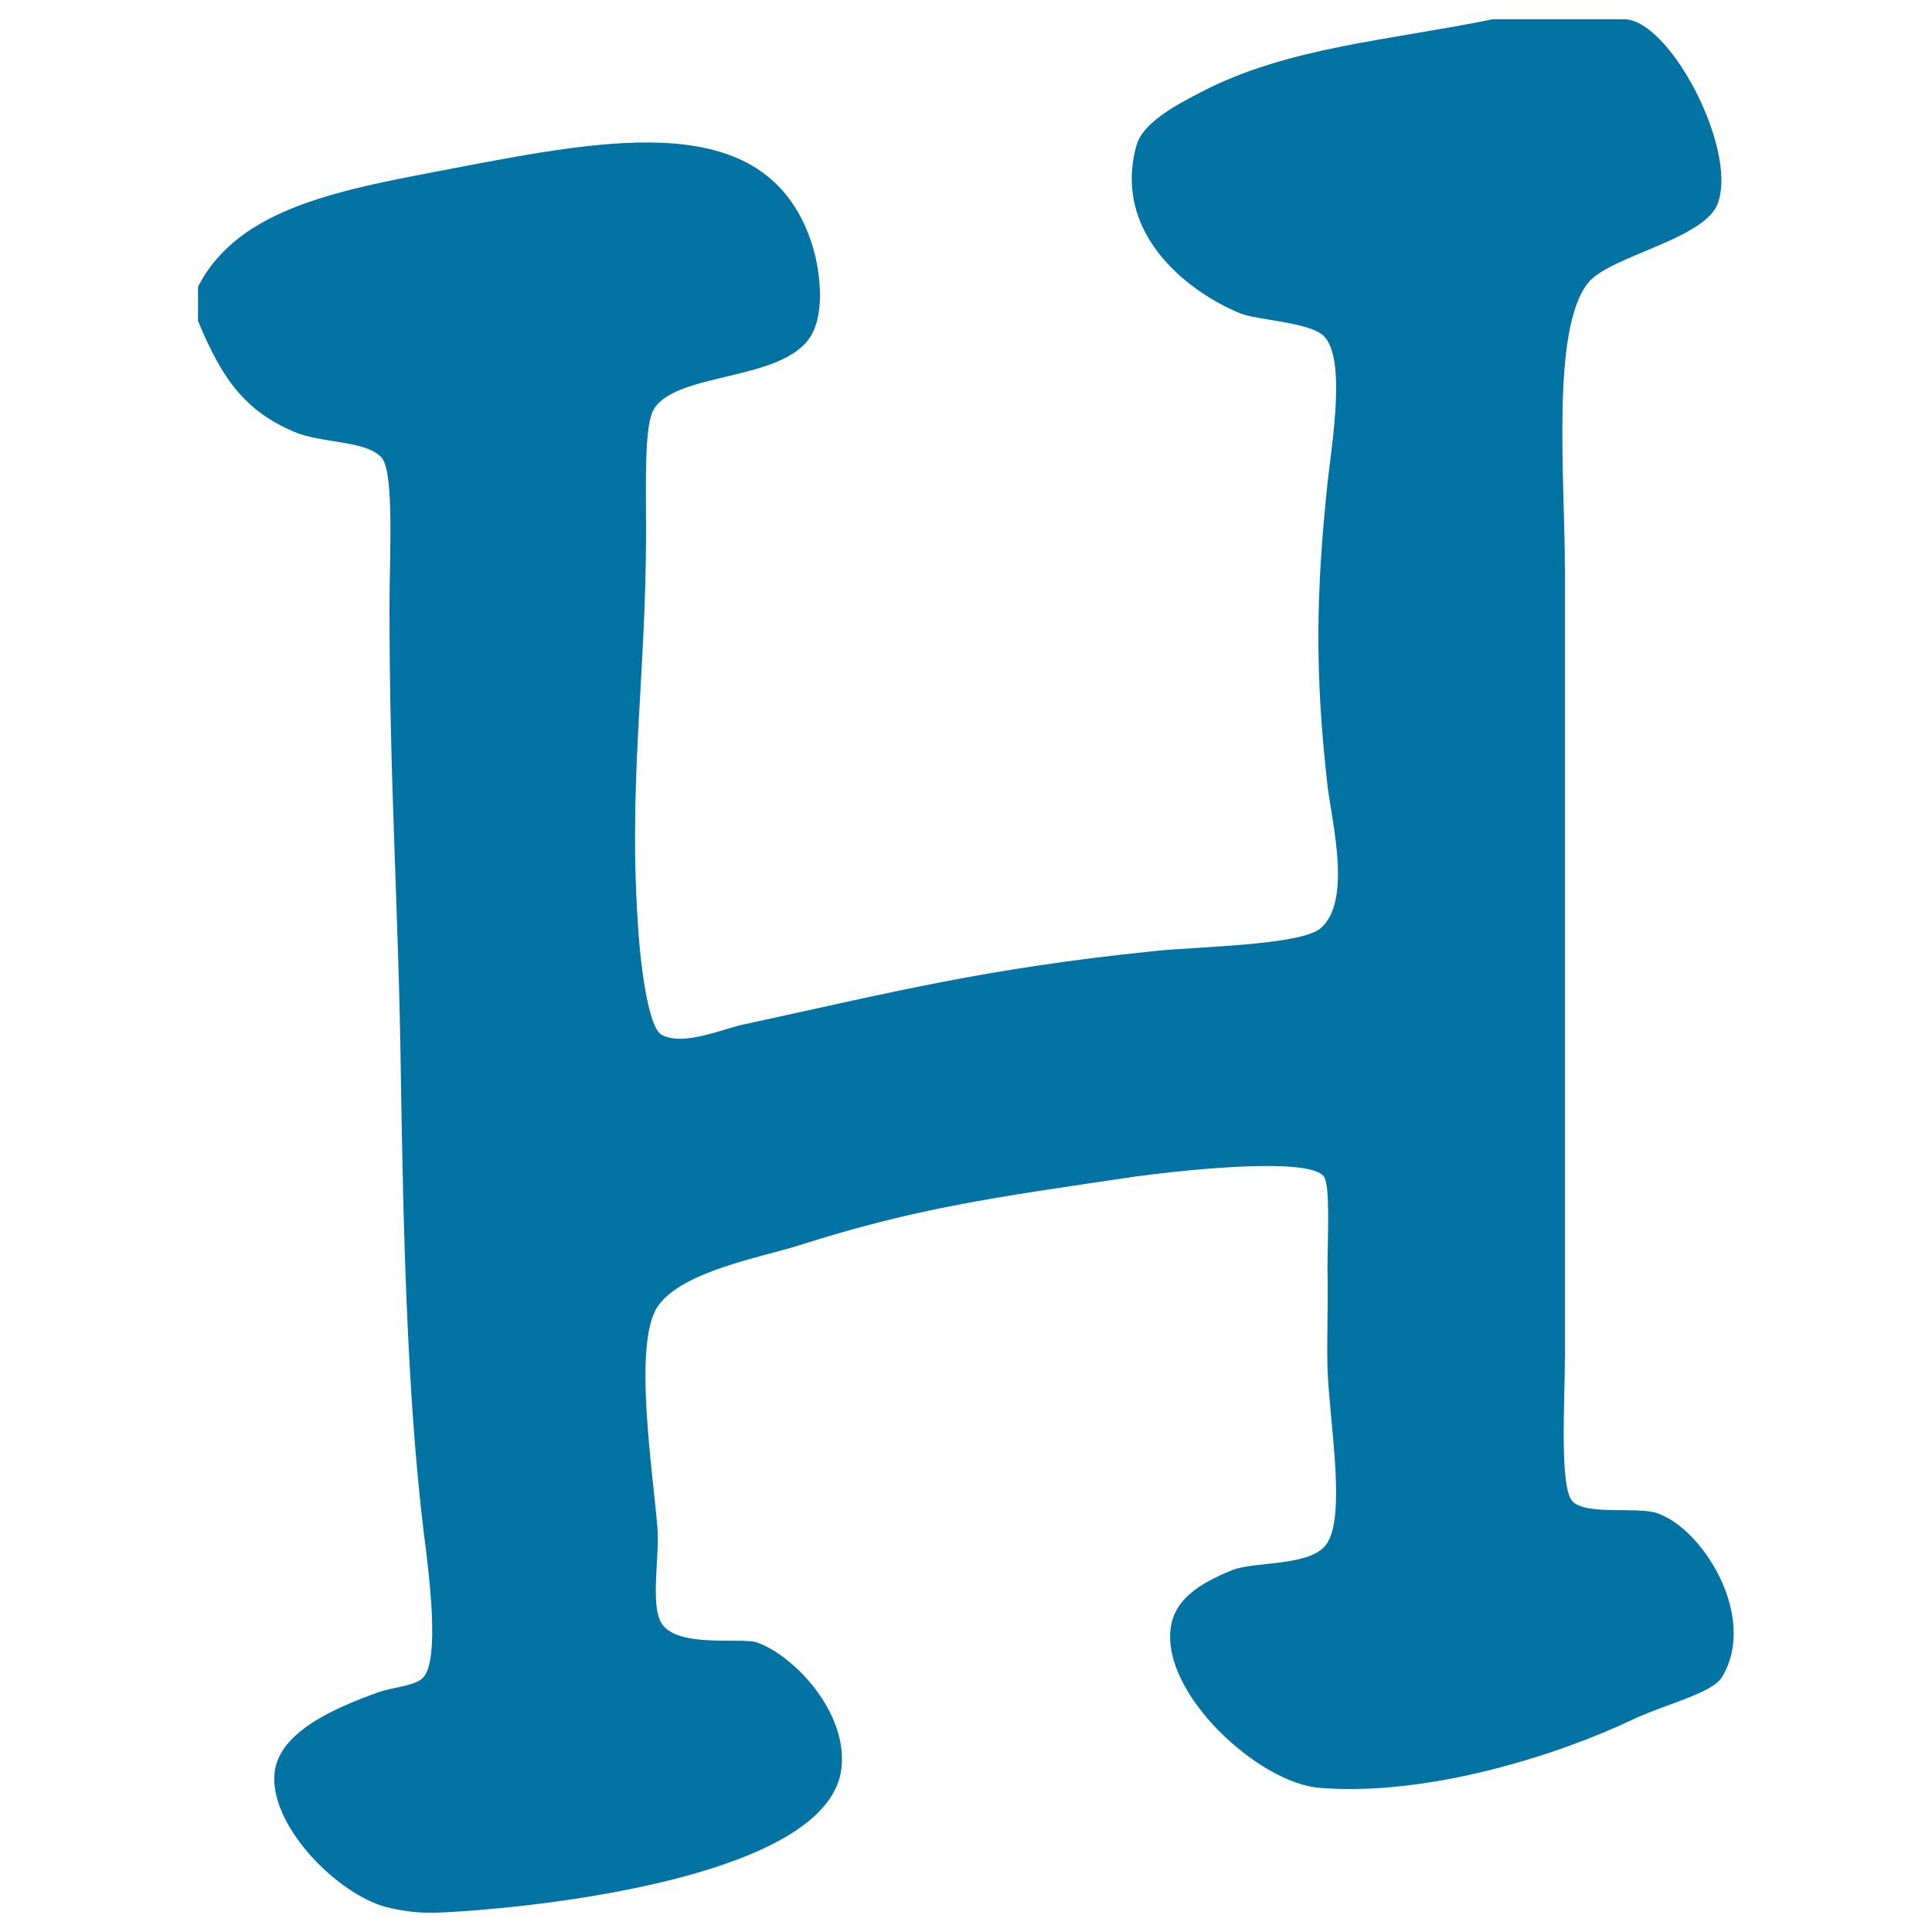
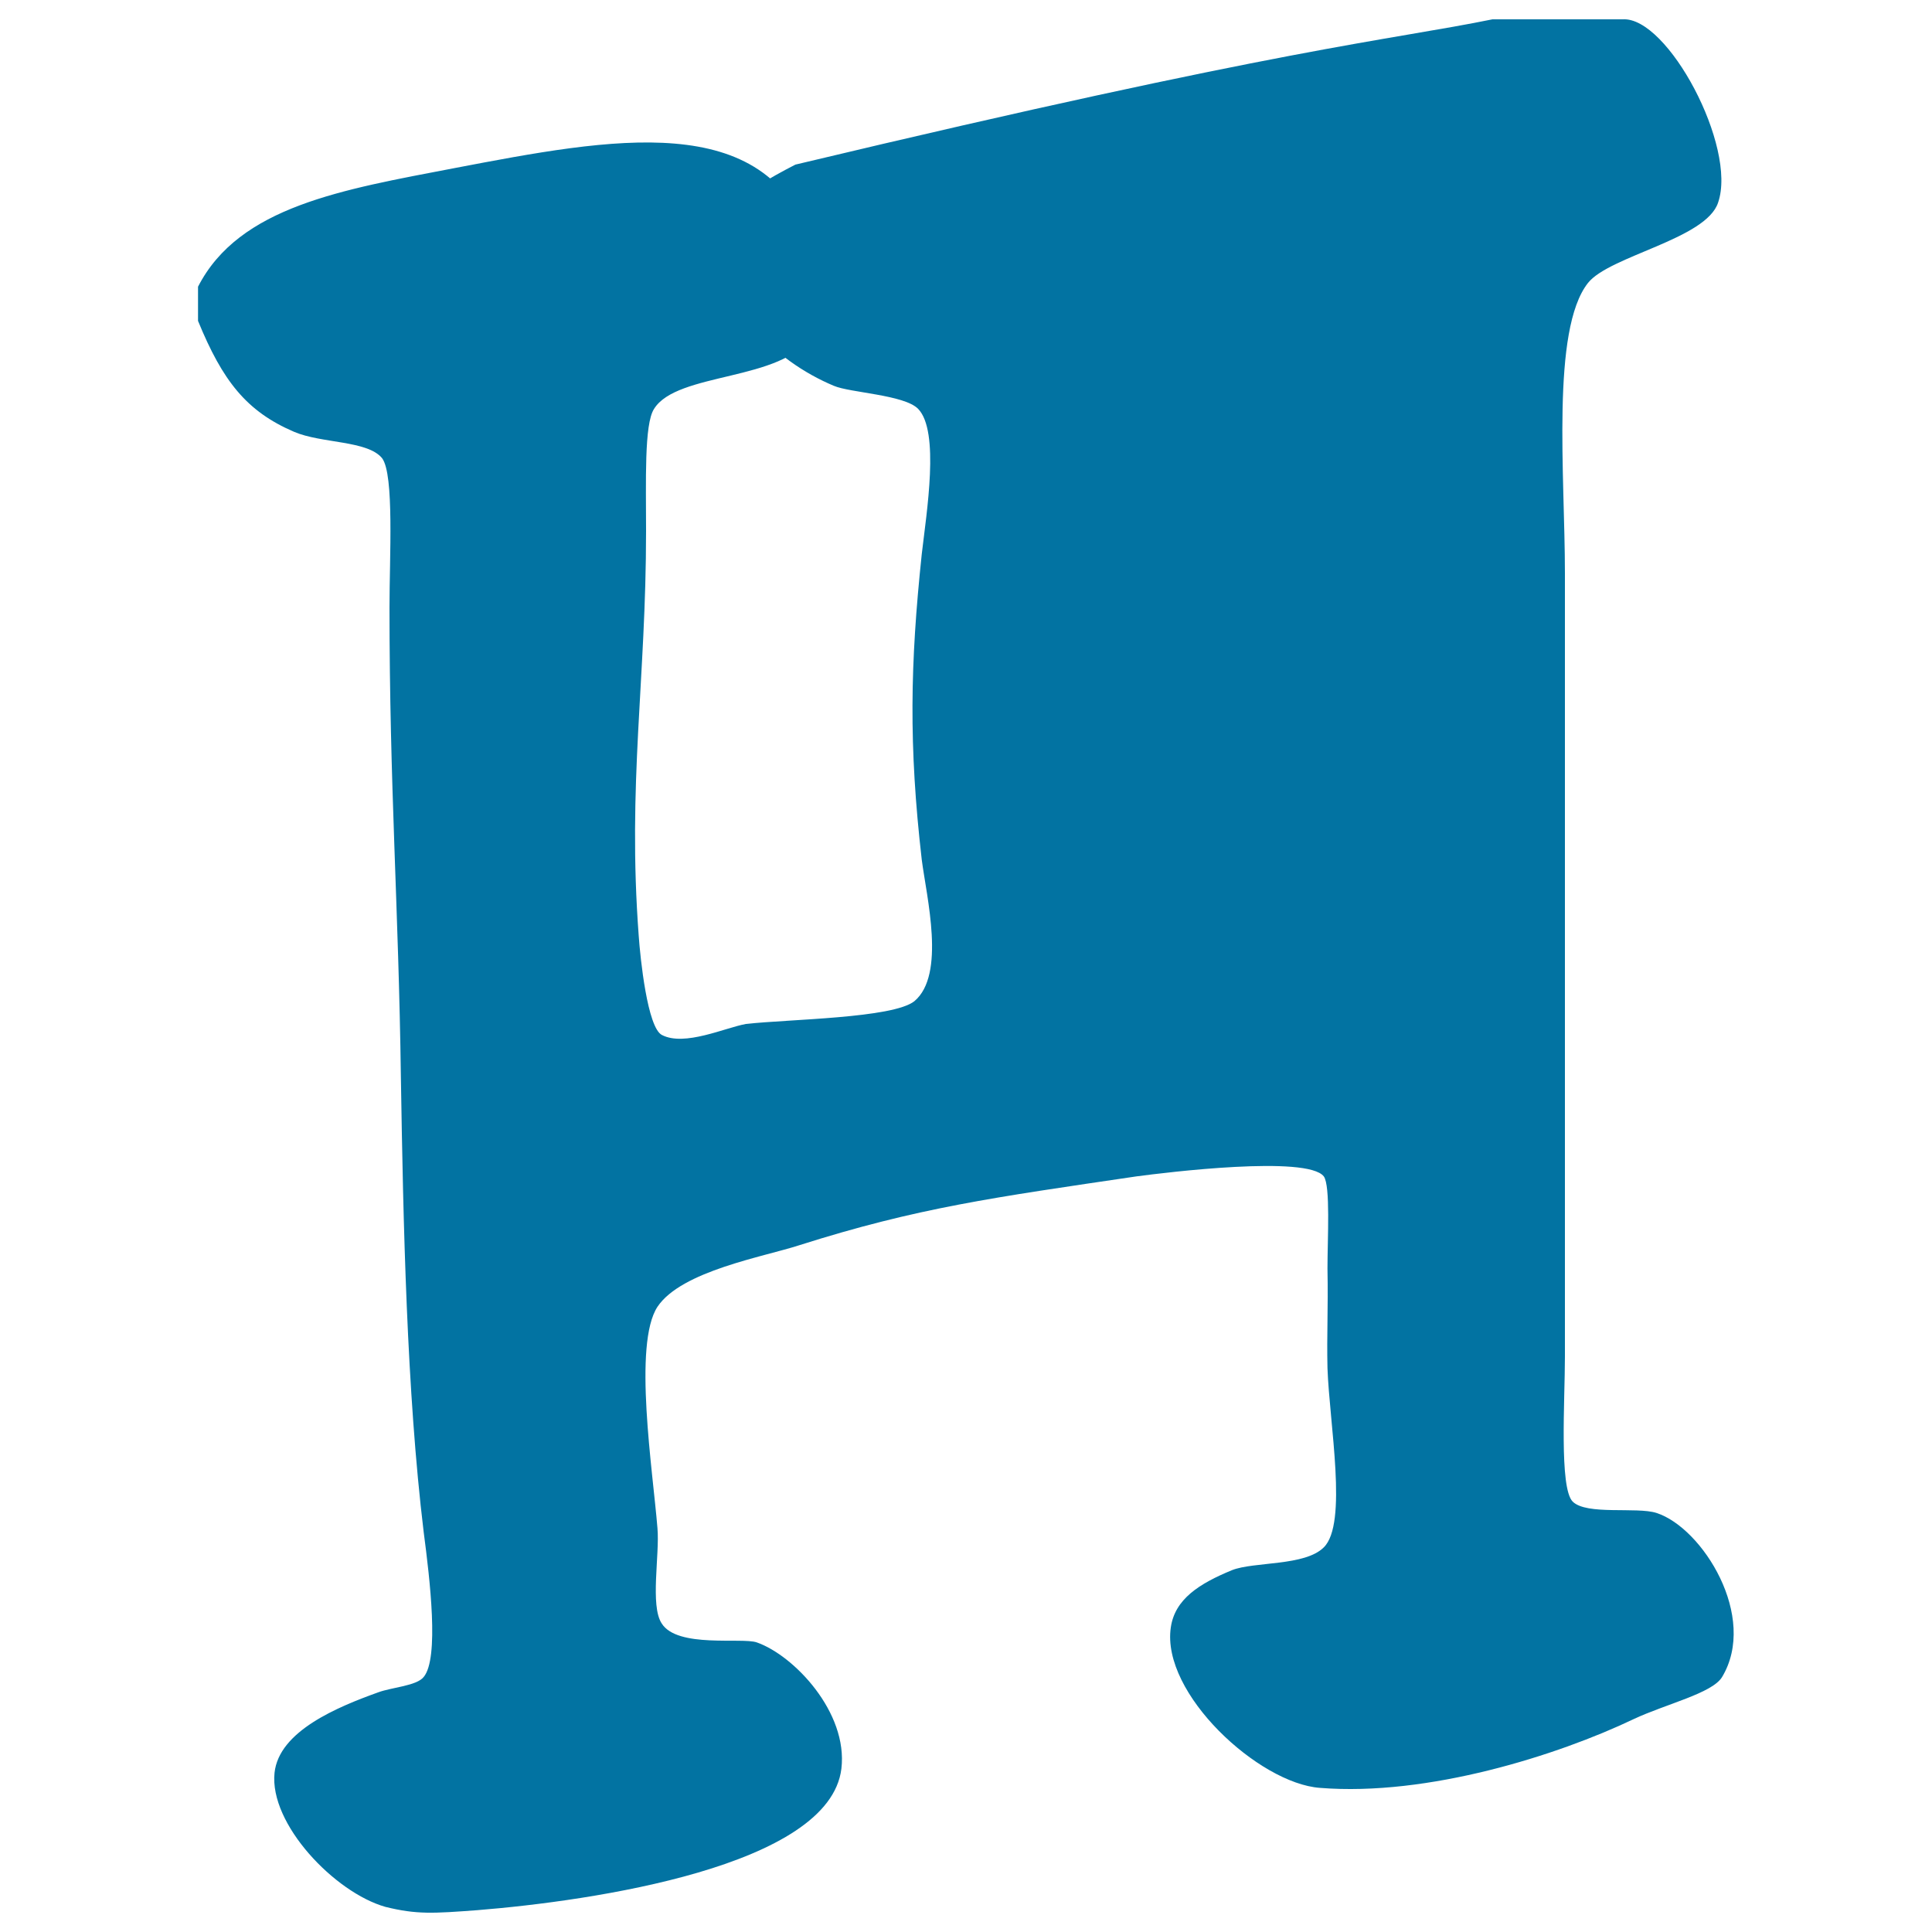
<svg xmlns="http://www.w3.org/2000/svg" viewBox="0 0 1000 1000" style="fill:#0273a2">
  <title>Hyves Social Network Logo SVG icon</title>
  <g>
-     <path id="Hyves" d="M772.5,10c22.4,0,44.9,0,67.4,0c23.3-1.5,59.3,66,49.4,94.8c-6.1,19-56.3,27.6-67.4,41.7c-19.1,24.3-11.9,99.6-11.9,150.3c0,133.5,0,263.3,0,405.3c0,22.7-3,68,4,75.1c7.2,7.2,33.1,2.6,43.4,5.9c23.8,7.7,52.7,53.8,33.9,85c-5.2,8.4-29.1,13.9-45.7,21.7c-39.2,18.7-106.5,40.1-162.4,35.6c-31.6-2.3-82.2-48.8-77.2-83c2.1-14.7,14.7-22.7,31.7-29.7c11.5-4.5,37.7-2,47.5-11.8c12.5-12.3,2.9-63.8,1.9-92.8c-0.4-17.7,0.4-30,0-51.6c0-15.4,1.6-42.7-1.9-47.6c-8.6-11-81.4-2.1-97,0c-73.9,10.9-113.3,16.2-174.4,35.6c-18.4,6-61.1,13.3-73.5,31.9c-12.7,19.4-2.4,84.8,0,114.6c1.2,13.8-3.9,40.1,2.2,49.3c8.1,12.9,41.5,7.1,49.2,9.8c19.2,6.7,47.3,36.2,43.8,65.4c-6.2,50.5-128.8,68.4-188.4,73.2c-22.9,1.7-31.4,2.3-47.6-1.7c-26.2-7.4-60.2-42.9-57.4-69.4c2.3-21.6,32.6-34.1,53.8-41.7c6.7-2.5,19.8-3.3,23.4-7.9c8.1-9.7,3.2-50.6,0-75c-8.8-72.6-10.6-160.4-11.8-235.3c-1.2-89-5.9-151-5.9-243.4c0-25.9,2.5-68.5-3.8-77.1c-7.5-9.3-31.4-7.6-45.6-13.7c-24.7-10.6-37-26.4-49.7-57.4c0-5.8,0-11.9,0-17.7c21.3-41.6,74.9-50.3,132.8-61.4c81.7-15.6,160.9-30.7,184.4,37.6c4.7,13.6,7.7,36.6,0,49.3c-14.3,23.6-69.4,18.5-81.2,37.8c-5.1,7.9-4.1,37.5-4.1,63.2c0,77.1-9.7,130.8-3.8,209.5c0.8,11.5,4.5,47.5,12,51.3c11.7,6.1,32.8-3.8,43.5-5.7c77.8-16.9,124.1-28.7,210.1-37.6c22.2-2.5,76-2.9,87.2-11.8c16.3-13.7,6.3-53.8,3.8-73.2c-6.8-59.1-6-101.2,0-158.2c2.5-21.7,9.4-63.6-1.9-75.2c-7.2-7.3-35.2-8.3-43.6-11.9c-29.9-12.5-65.8-43.4-53.4-87c3.2-11.7,21.1-21.1,33.5-27.5C666.3,24.4,719.1,20.9,772.5,10z" />
+     <path id="Hyves" d="M772.5,10c22.4,0,44.9,0,67.4,0c23.3-1.5,59.3,66,49.4,94.8c-6.1,19-56.3,27.6-67.4,41.7c-19.1,24.3-11.9,99.6-11.9,150.3c0,133.5,0,263.3,0,405.3c0,22.7-3,68,4,75.1c7.2,7.2,33.1,2.6,43.4,5.9c23.8,7.7,52.7,53.8,33.9,85c-5.2,8.4-29.1,13.9-45.7,21.7c-39.2,18.7-106.5,40.1-162.4,35.6c-31.6-2.3-82.2-48.8-77.2-83c2.1-14.7,14.7-22.7,31.7-29.7c11.5-4.5,37.7-2,47.5-11.8c12.5-12.3,2.9-63.8,1.9-92.8c-0.4-17.7,0.4-30,0-51.6c0-15.4,1.6-42.7-1.9-47.6c-8.6-11-81.4-2.1-97,0c-73.9,10.9-113.3,16.2-174.4,35.6c-18.4,6-61.1,13.3-73.5,31.9c-12.7,19.4-2.4,84.8,0,114.6c1.2,13.8-3.9,40.1,2.2,49.3c8.1,12.9,41.5,7.1,49.2,9.8c19.2,6.7,47.3,36.2,43.8,65.4c-6.2,50.5-128.8,68.4-188.4,73.2c-22.9,1.7-31.4,2.3-47.6-1.7c-26.2-7.4-60.2-42.9-57.4-69.4c2.3-21.6,32.6-34.1,53.8-41.7c6.7-2.5,19.8-3.3,23.4-7.9c8.1-9.7,3.2-50.6,0-75c-8.8-72.6-10.6-160.4-11.8-235.3c-1.2-89-5.9-151-5.9-243.4c0-25.9,2.5-68.5-3.8-77.1c-7.5-9.3-31.4-7.6-45.6-13.7c-24.7-10.6-37-26.4-49.7-57.4c0-5.8,0-11.9,0-17.7c21.3-41.6,74.9-50.3,132.8-61.4c81.7-15.6,160.9-30.7,184.4,37.6c4.7,13.6,7.7,36.6,0,49.3c-14.3,23.6-69.4,18.5-81.2,37.8c-5.1,7.9-4.1,37.5-4.1,63.2c0,77.1-9.7,130.8-3.8,209.5c0.8,11.5,4.5,47.5,12,51.3c11.7,6.1,32.8-3.8,43.5-5.7c22.2-2.5,76-2.9,87.2-11.8c16.3-13.7,6.3-53.8,3.8-73.2c-6.8-59.1-6-101.2,0-158.2c2.5-21.7,9.4-63.6-1.9-75.2c-7.2-7.3-35.2-8.3-43.6-11.9c-29.9-12.5-65.8-43.4-53.4-87c3.2-11.7,21.1-21.1,33.5-27.5C666.3,24.4,719.1,20.9,772.5,10z" />
  </g>
</svg>